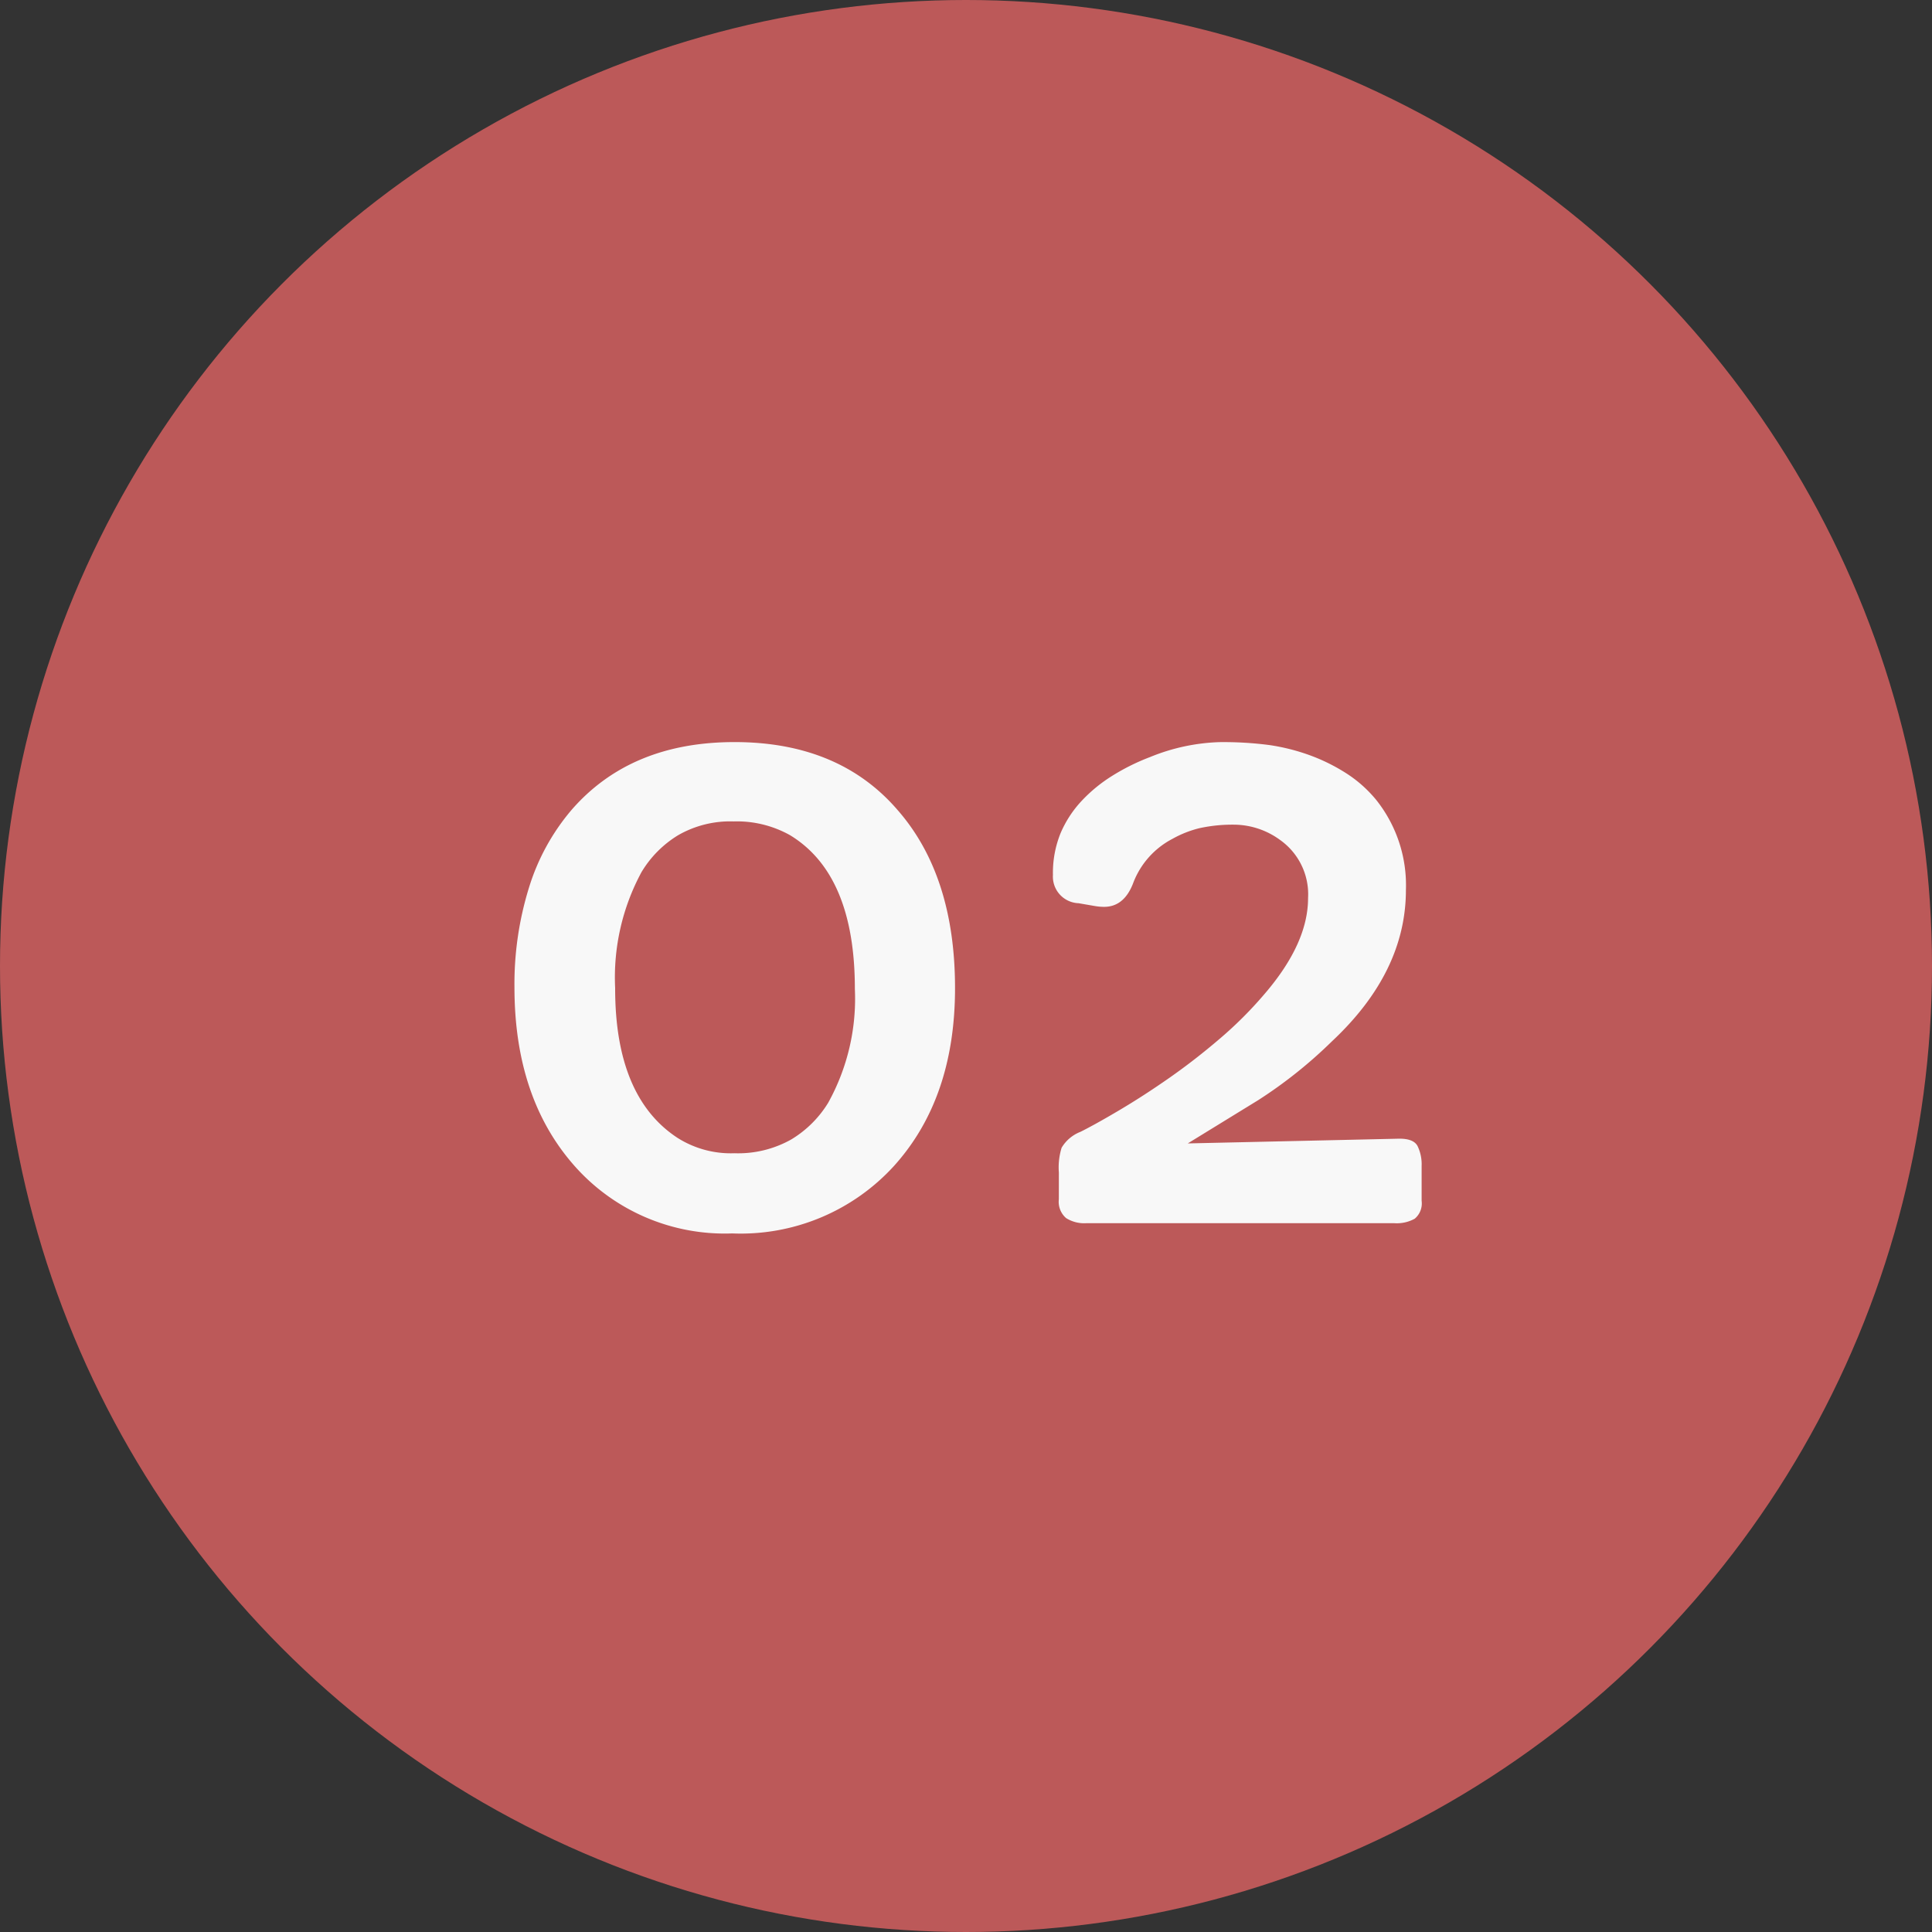
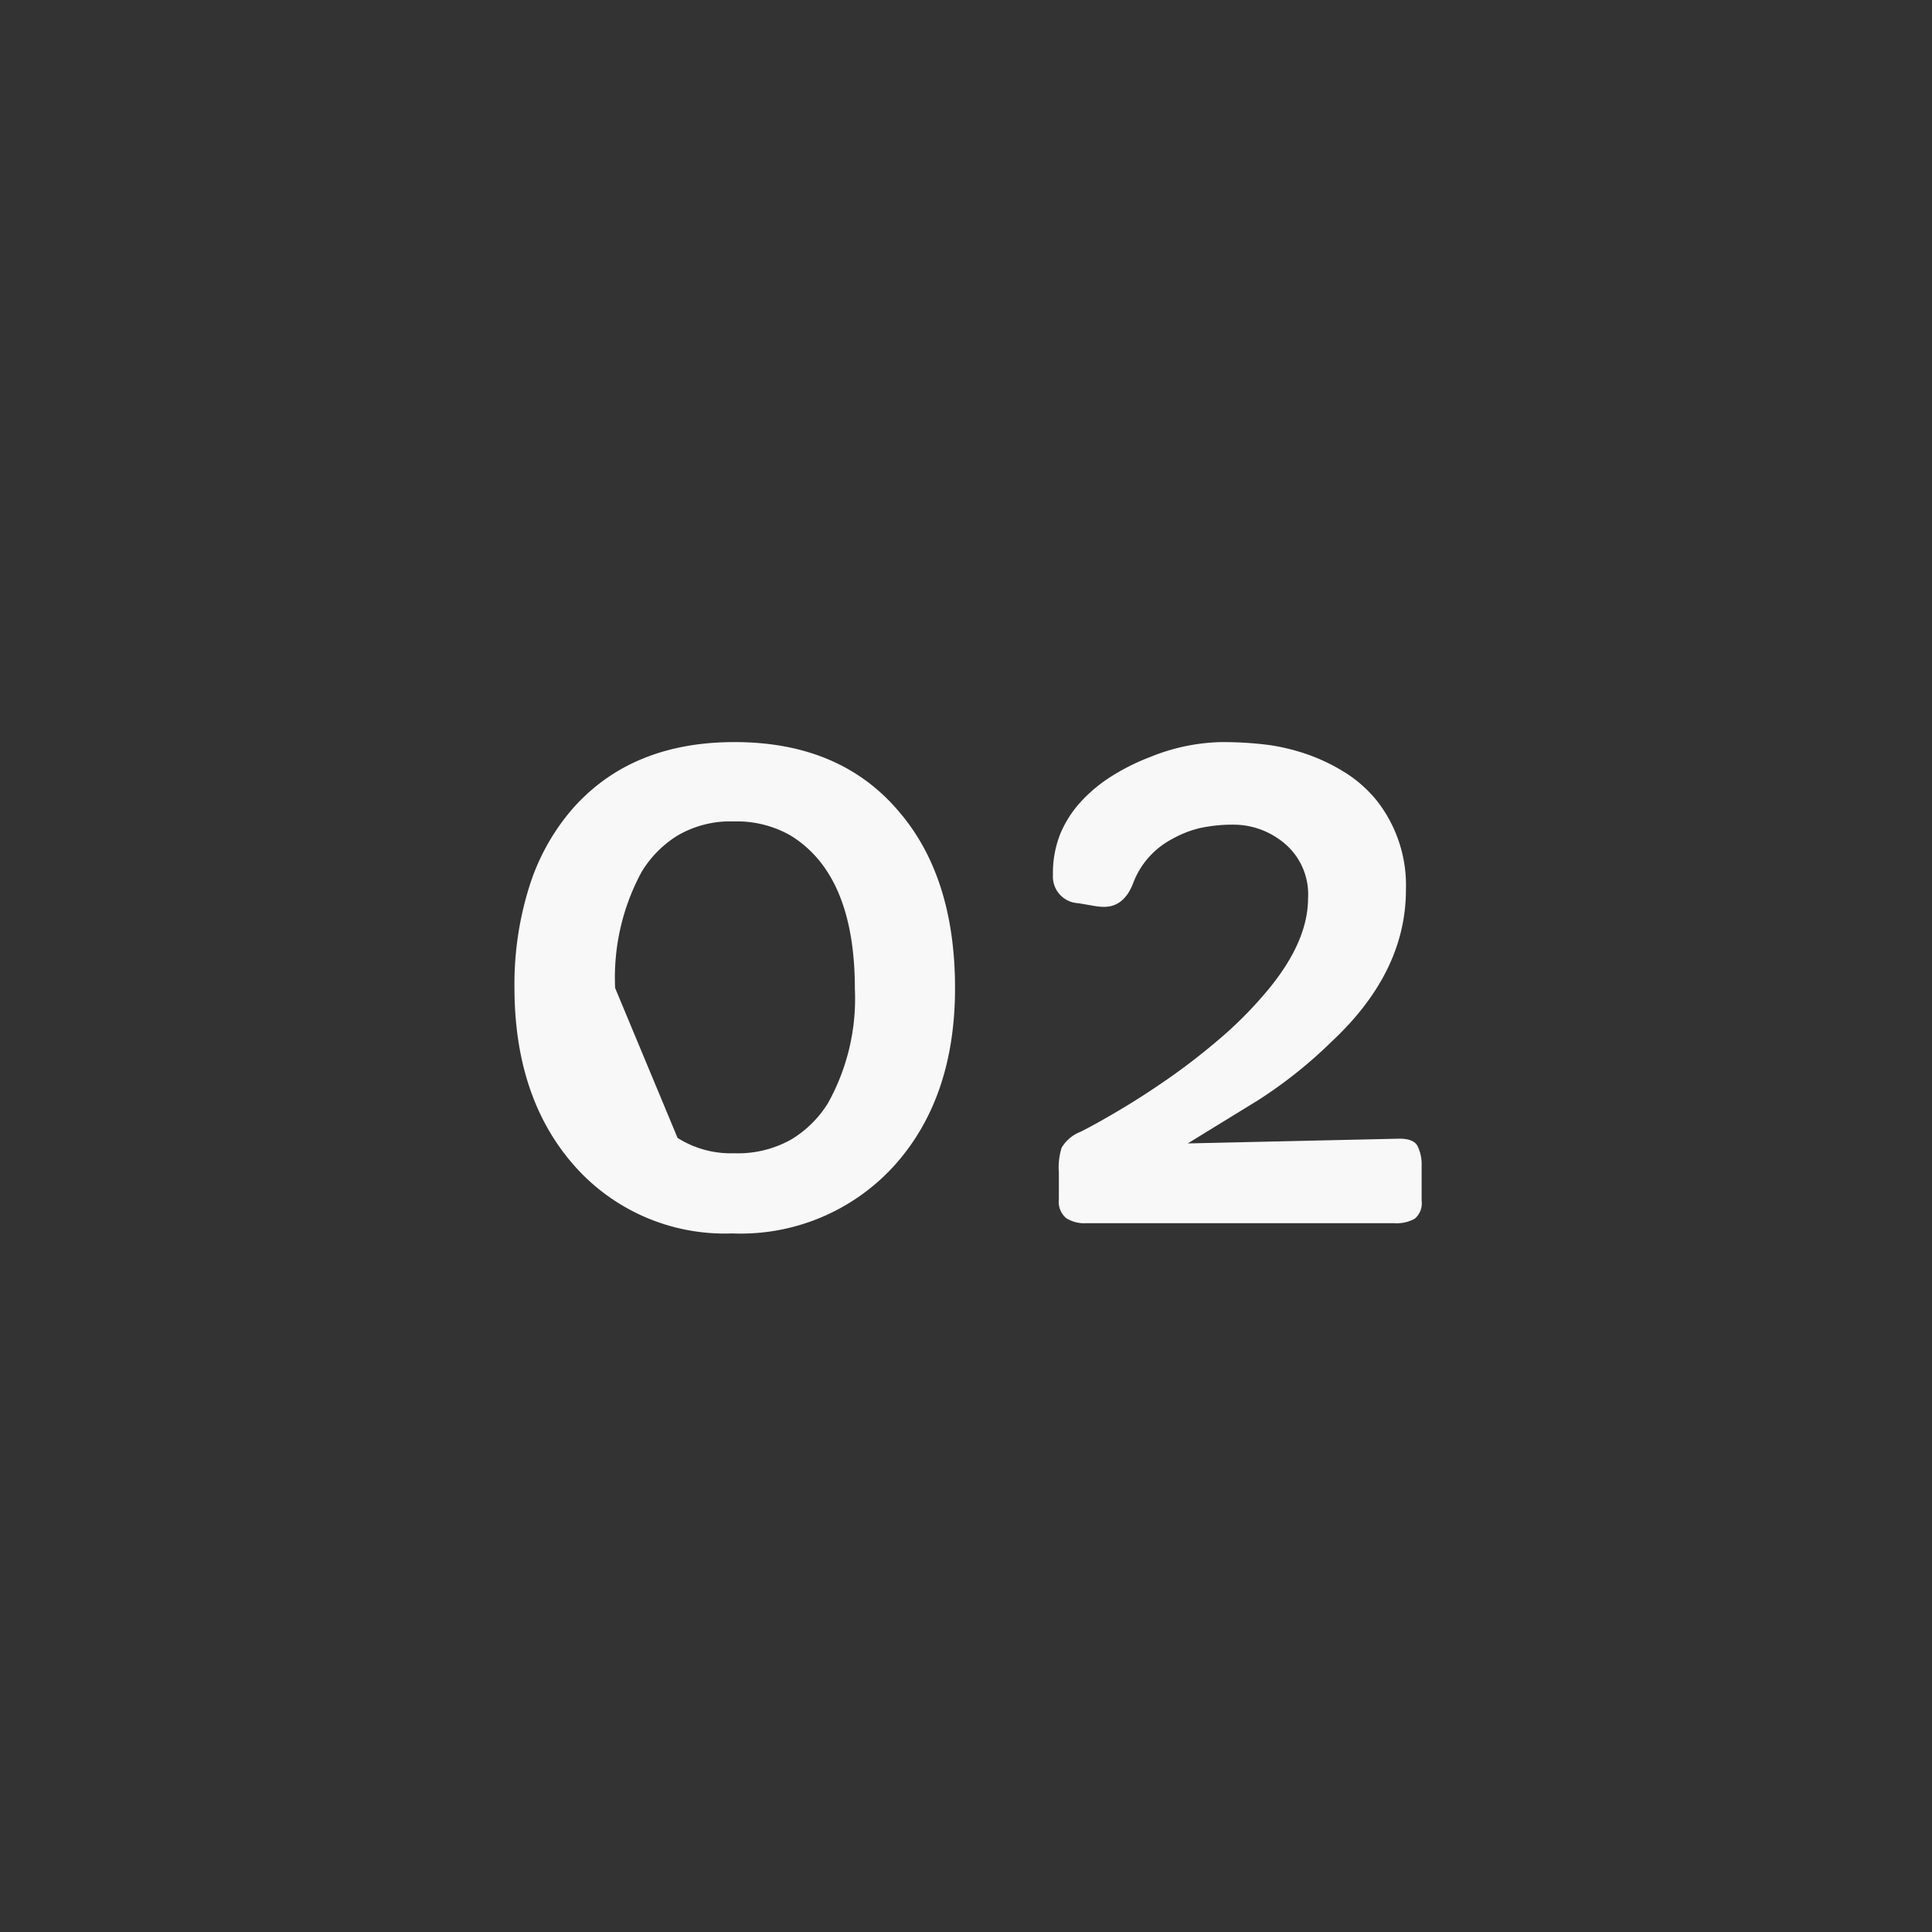
<svg xmlns="http://www.w3.org/2000/svg" width="120" height="120" viewBox="0 0 120 120">
  <rect x="0" y="0" width="120" height="120" fill="#333333" stroke="none" />
  <g id="グループ_198" data-name="グループ 198" transform="translate(-282 -3019)">
-     <circle id="楕円形_9" data-name="楕円形 9" cx="60" cy="60" r="60" transform="translate(282 3019)" fill="#bc5959" />
-     <path id="パス_190" data-name="パス 190" d="M2.954-14.673a20.2,20.2,0,0,1,.9-6.189,13.6,13.6,0,0,1,2.637-4.822q3.662-4.224,10.132-4.224,6.494,0,10.132,4.224,3.564,4.077,3.564,11.06,0,6.836-3.784,11.035A12.881,12.881,0,0,1,16.479.61a12.457,12.457,0,0,1-9.888-4.3Q2.954-7.886,2.954-14.673ZM13.086-5.322a6.184,6.184,0,0,0,3.528.952,6.723,6.723,0,0,0,3.528-.854A6.8,6.8,0,0,0,22.437-7.5a13.33,13.33,0,0,0,1.66-7.08q0-7.1-4.028-9.546a6.753,6.753,0,0,0-3.5-.854,6.483,6.483,0,0,0-3.467.867,6.733,6.733,0,0,0-2.258,2.283,13.76,13.76,0,0,0-1.636,7.2Q9.2-7.861,13.086-5.322ZM36.768-3.174a4.123,4.123,0,0,1,.171-1.538A2.344,2.344,0,0,1,38.11-5.7q.952-.476,2.454-1.367t3.088-2q1.587-1.111,3.125-2.429a24.524,24.524,0,0,0,2.759-2.759q2.71-3.149,2.71-5.957a4.134,4.134,0,0,0-1.733-3.613,4.886,4.886,0,0,0-2.771-.952,9.563,9.563,0,0,0-2.258.22,6.67,6.67,0,0,0-1.66.659,5.156,5.156,0,0,0-2.417,2.686q-.562,1.538-1.831,1.538a3.417,3.417,0,0,1-.562-.049L37.988-19.9A1.653,1.653,0,0,1,36.4-21.655a6.561,6.561,0,0,1,.476-2.6,6.911,6.911,0,0,1,1.306-2,9.416,9.416,0,0,1,1.929-1.575,13.366,13.366,0,0,1,2.319-1.147,12.365,12.365,0,0,1,4.309-.928,21.979,21.979,0,0,1,3.113.183,12.764,12.764,0,0,1,2.441.61,11.522,11.522,0,0,1,2.295,1.123,7.92,7.92,0,0,1,1.929,1.721,8.5,8.5,0,0,1,1.807,5.542q0,5.1-4.59,9.4a28.536,28.536,0,0,1-4.59,3.662L44.775-4.98l13.062-.293q.952-.024,1.208.452A2.592,2.592,0,0,1,59.3-3.589v2.173a1.239,1.239,0,0,1-.427,1.111,2.3,2.3,0,0,1-1.257.281H38.452a2.112,2.112,0,0,1-1.233-.317,1.339,1.339,0,0,1-.452-1.172Z" transform="translate(311 3095)" fill="#f8f8f8" />
+     <path id="パス_190" data-name="パス 190" d="M2.954-14.673a20.2,20.2,0,0,1,.9-6.189,13.6,13.6,0,0,1,2.637-4.822q3.662-4.224,10.132-4.224,6.494,0,10.132,4.224,3.564,4.077,3.564,11.06,0,6.836-3.784,11.035A12.881,12.881,0,0,1,16.479.61a12.457,12.457,0,0,1-9.888-4.3Q2.954-7.886,2.954-14.673ZM13.086-5.322a6.184,6.184,0,0,0,3.528.952,6.723,6.723,0,0,0,3.528-.854A6.8,6.8,0,0,0,22.437-7.5a13.33,13.33,0,0,0,1.66-7.08q0-7.1-4.028-9.546a6.753,6.753,0,0,0-3.5-.854,6.483,6.483,0,0,0-3.467.867,6.733,6.733,0,0,0-2.258,2.283,13.76,13.76,0,0,0-1.636,7.2ZM36.768-3.174a4.123,4.123,0,0,1,.171-1.538A2.344,2.344,0,0,1,38.11-5.7q.952-.476,2.454-1.367t3.088-2q1.587-1.111,3.125-2.429a24.524,24.524,0,0,0,2.759-2.759q2.71-3.149,2.71-5.957a4.134,4.134,0,0,0-1.733-3.613,4.886,4.886,0,0,0-2.771-.952,9.563,9.563,0,0,0-2.258.22,6.67,6.67,0,0,0-1.66.659,5.156,5.156,0,0,0-2.417,2.686q-.562,1.538-1.831,1.538a3.417,3.417,0,0,1-.562-.049L37.988-19.9A1.653,1.653,0,0,1,36.4-21.655a6.561,6.561,0,0,1,.476-2.6,6.911,6.911,0,0,1,1.306-2,9.416,9.416,0,0,1,1.929-1.575,13.366,13.366,0,0,1,2.319-1.147,12.365,12.365,0,0,1,4.309-.928,21.979,21.979,0,0,1,3.113.183,12.764,12.764,0,0,1,2.441.61,11.522,11.522,0,0,1,2.295,1.123,7.92,7.92,0,0,1,1.929,1.721,8.5,8.5,0,0,1,1.807,5.542q0,5.1-4.59,9.4a28.536,28.536,0,0,1-4.59,3.662L44.775-4.98l13.062-.293q.952-.024,1.208.452A2.592,2.592,0,0,1,59.3-3.589v2.173a1.239,1.239,0,0,1-.427,1.111,2.3,2.3,0,0,1-1.257.281H38.452a2.112,2.112,0,0,1-1.233-.317,1.339,1.339,0,0,1-.452-1.172Z" transform="translate(311 3095)" fill="#f8f8f8" />
  </g>
</svg>